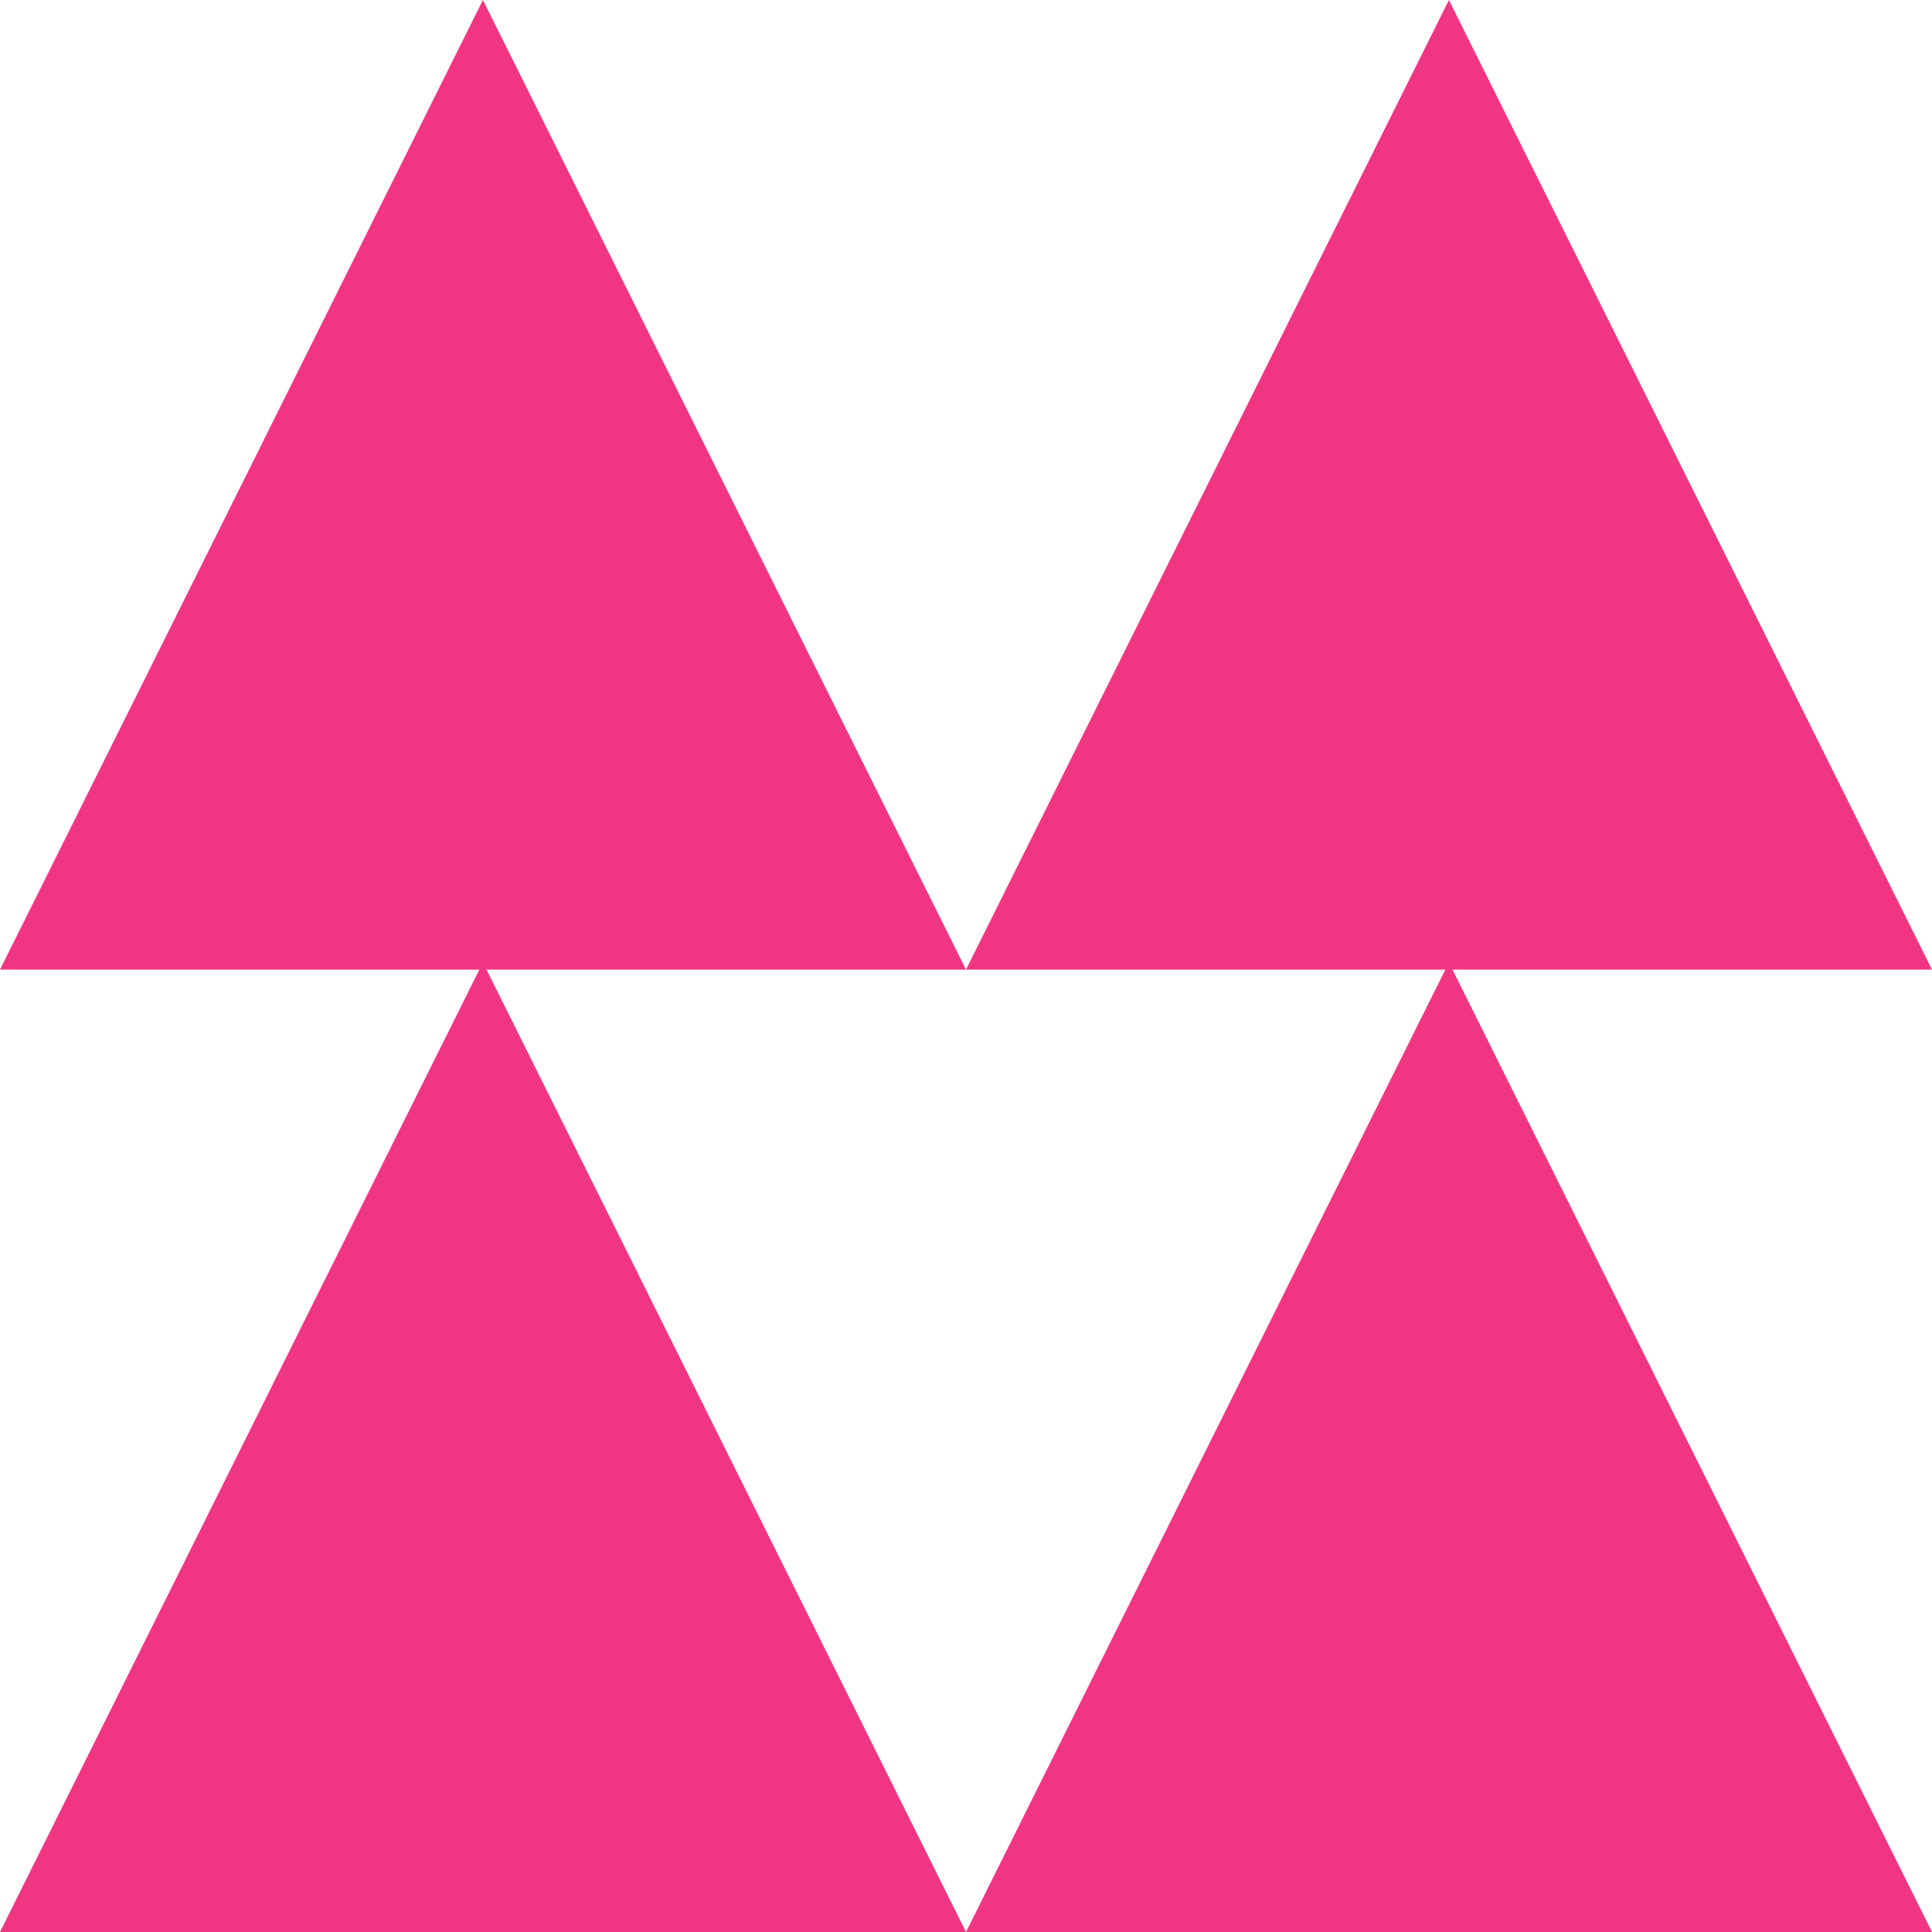
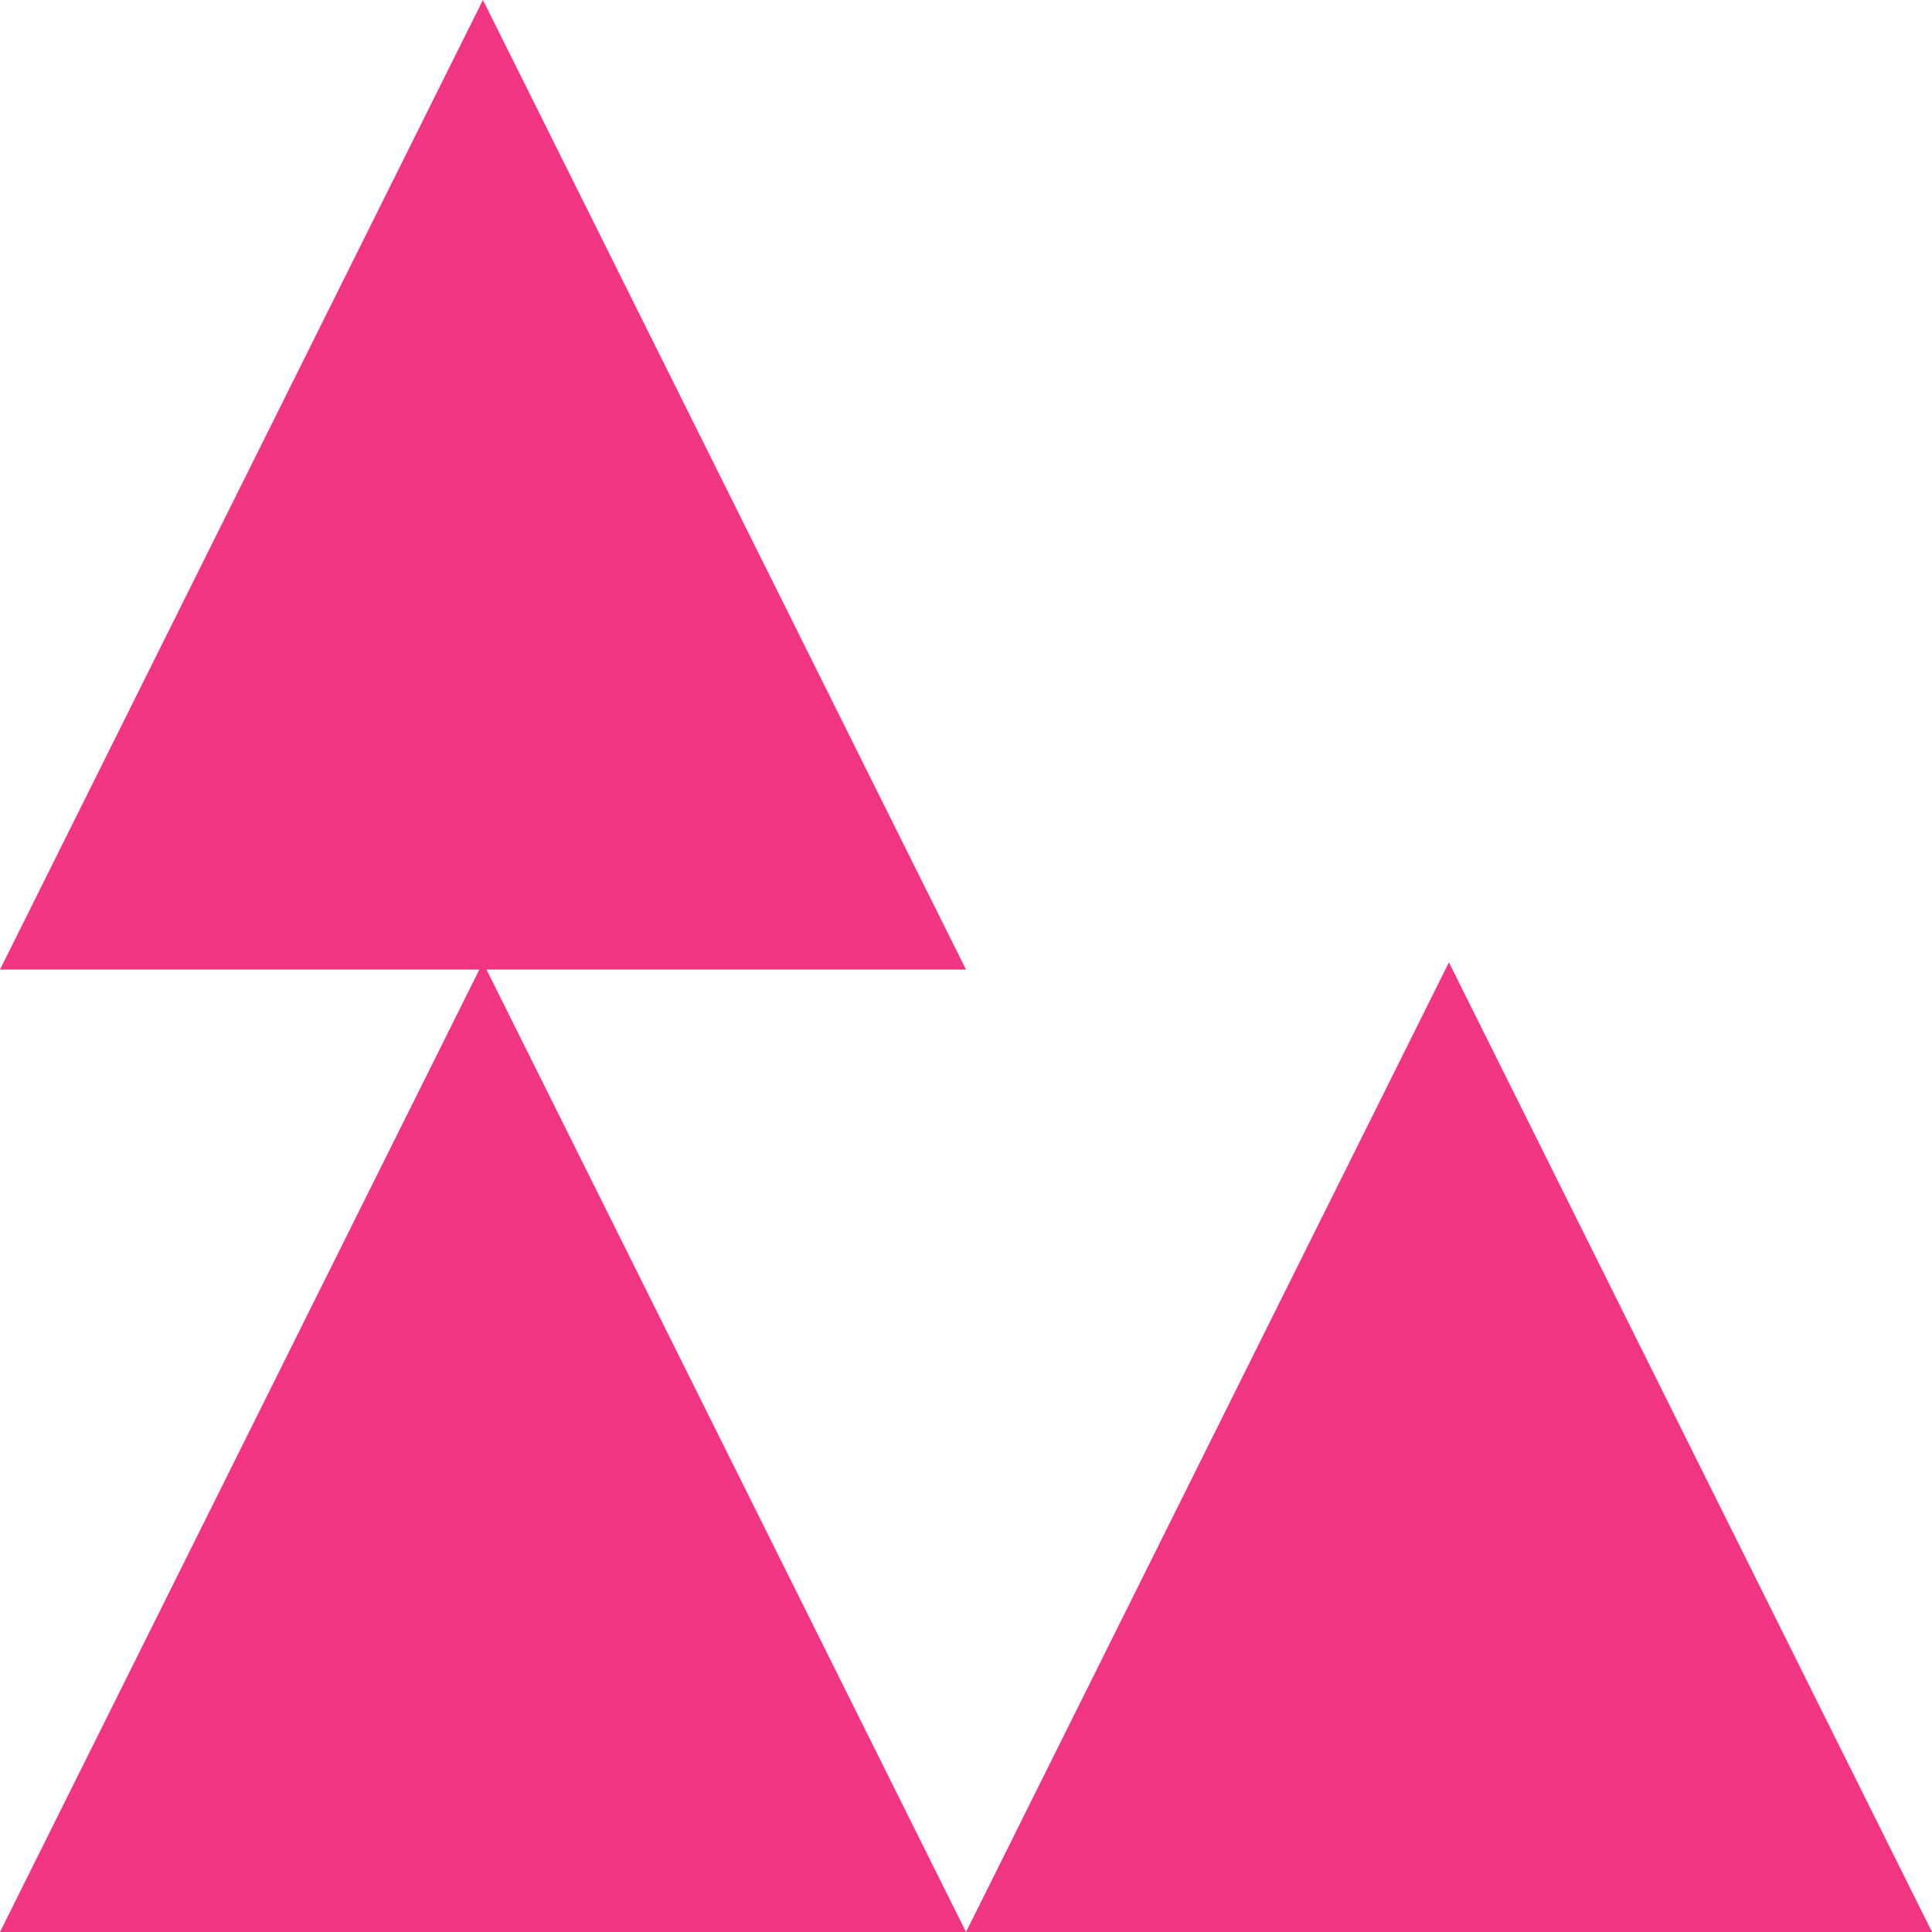
<svg xmlns="http://www.w3.org/2000/svg" width="50" height="50" viewBox="0 0 50 50" fill="none">
  <g clip-path="url(#clip0_2076_2972)">
    <path d="M0 50L12.498 24.907L25 50H0Z" fill="#F03682" />
    <path d="M25 50L37.498 24.907L50 50H25Z" fill="#F03682" />
    <path d="M0 25.093L12.498 0L25 25.093H0Z" fill="#F03682" />
-     <path d="M25 25.093L37.498 0L50 25.093H25Z" fill="#F03682" />
  </g>
  <defs>
    <clipPath id="clip0_2076_2972">
      <rect width="50" height="50" fill="white" />
    </clipPath>
  </defs>
</svg>